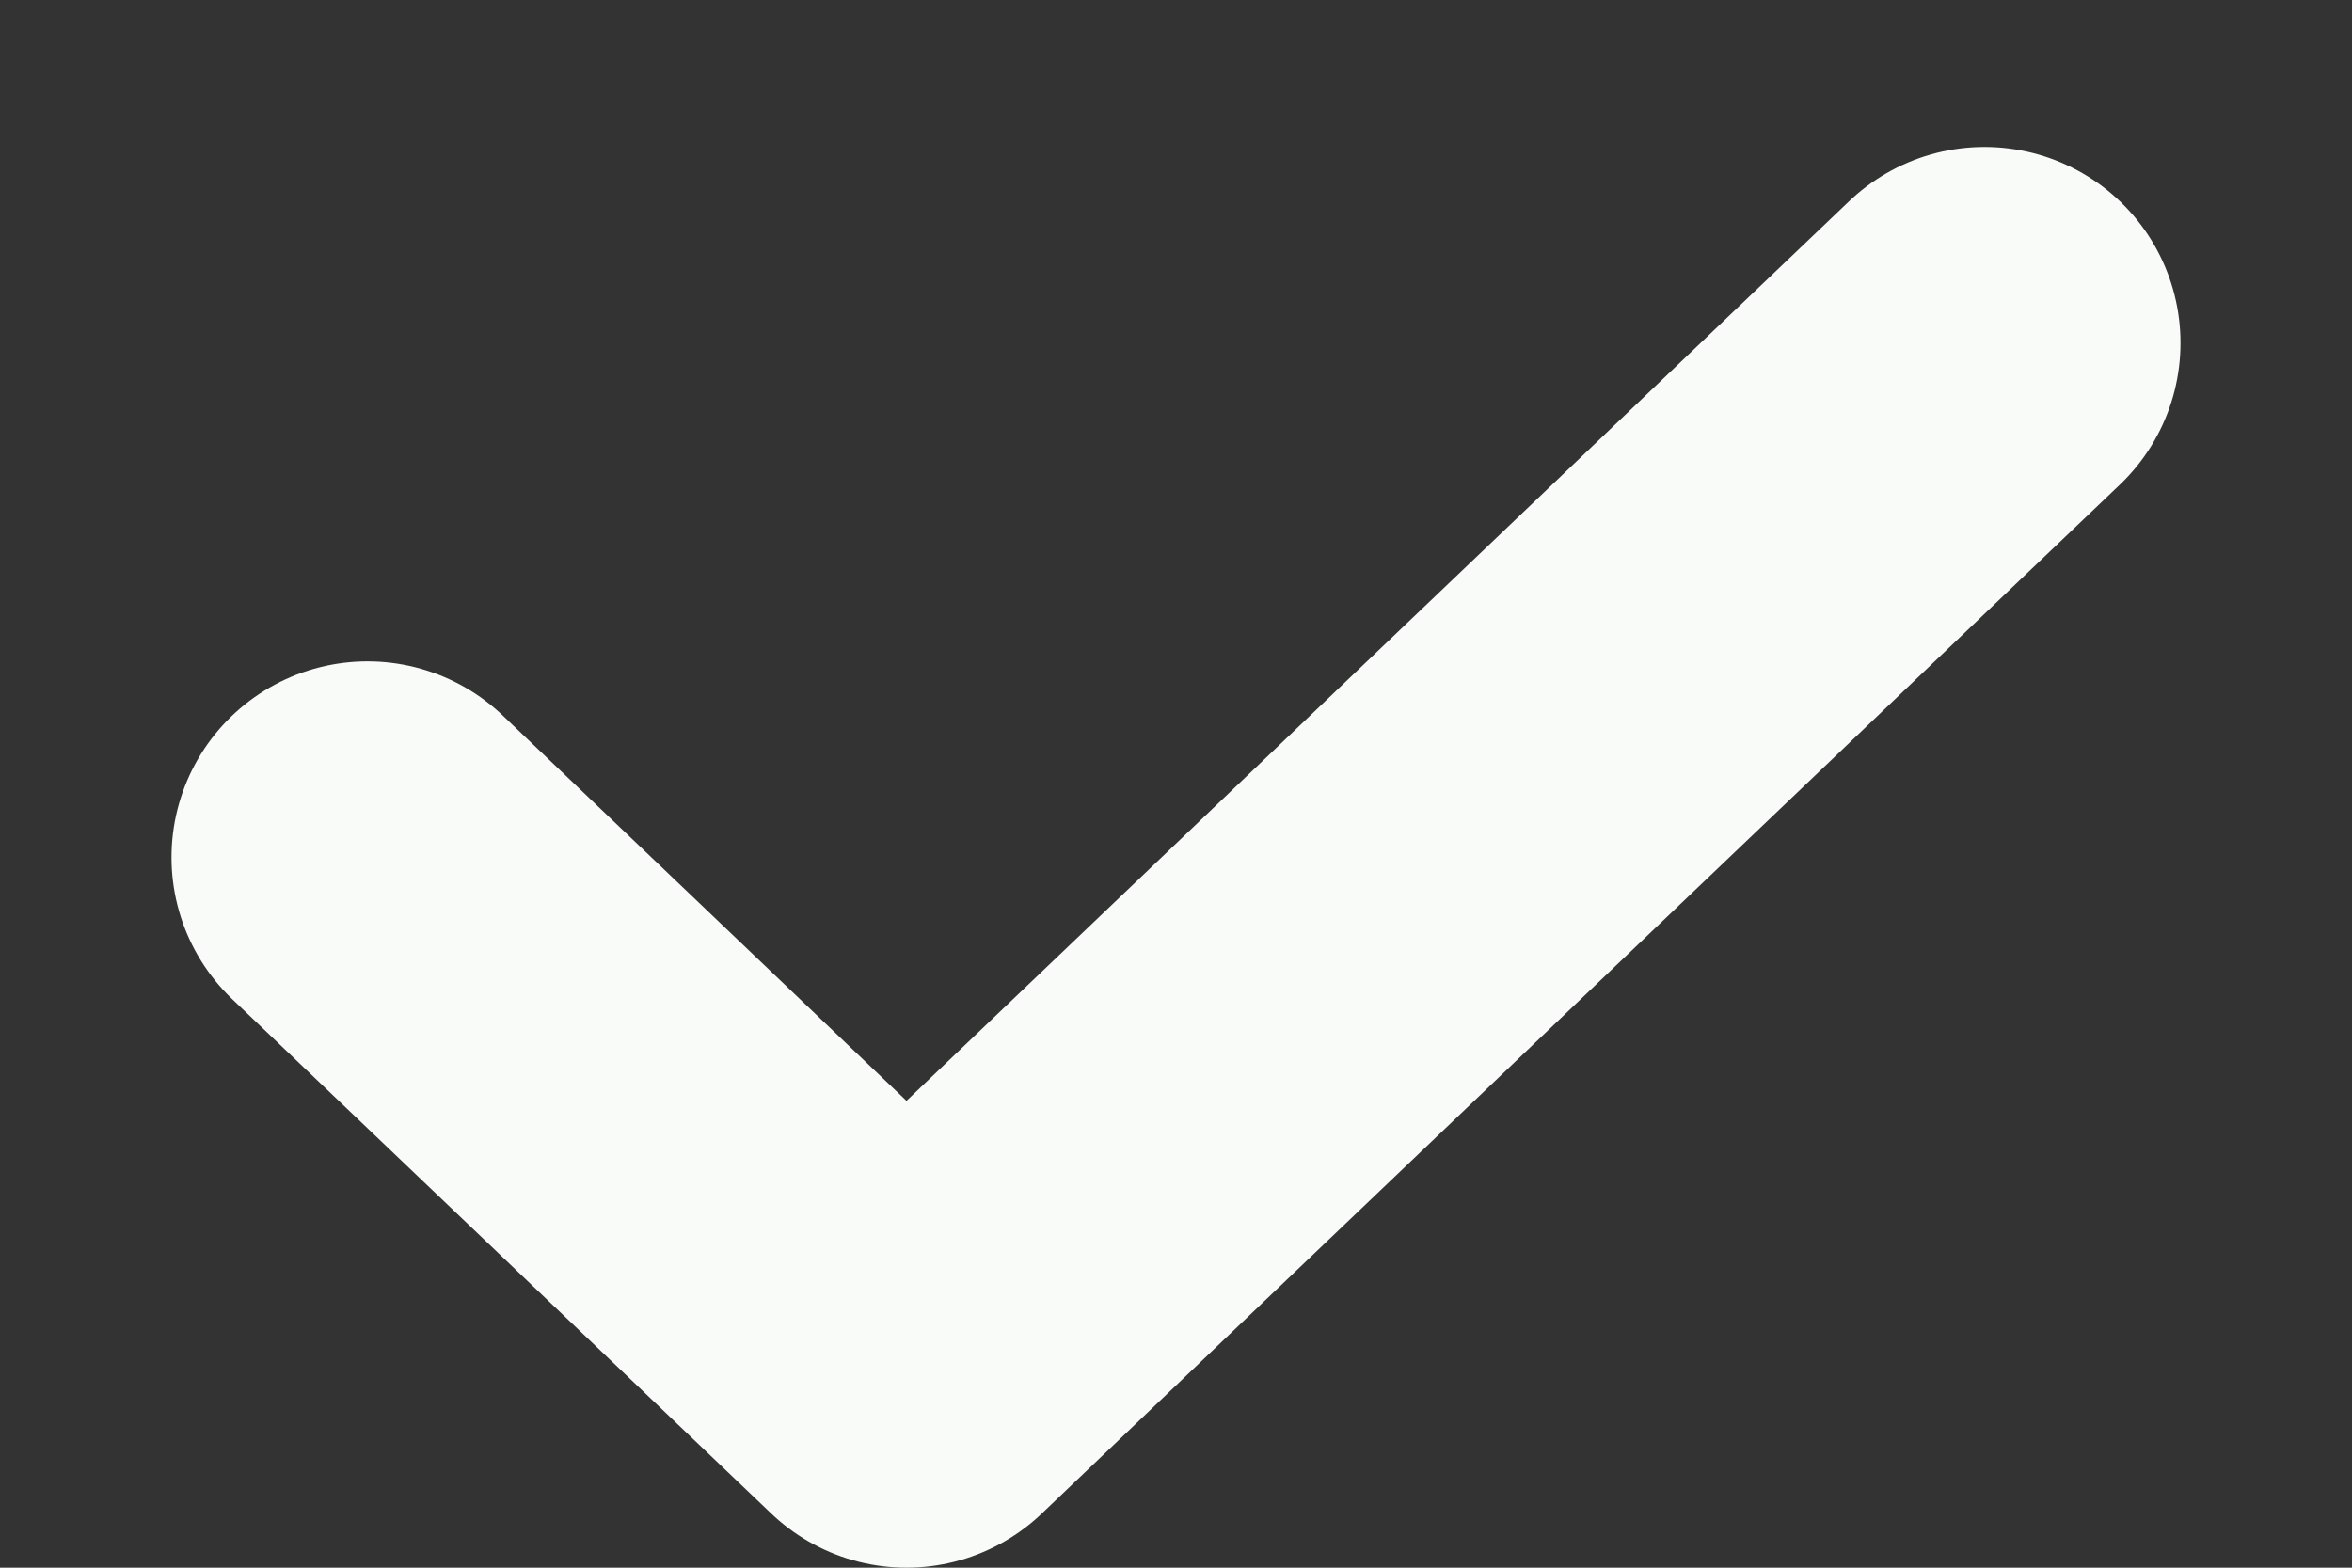
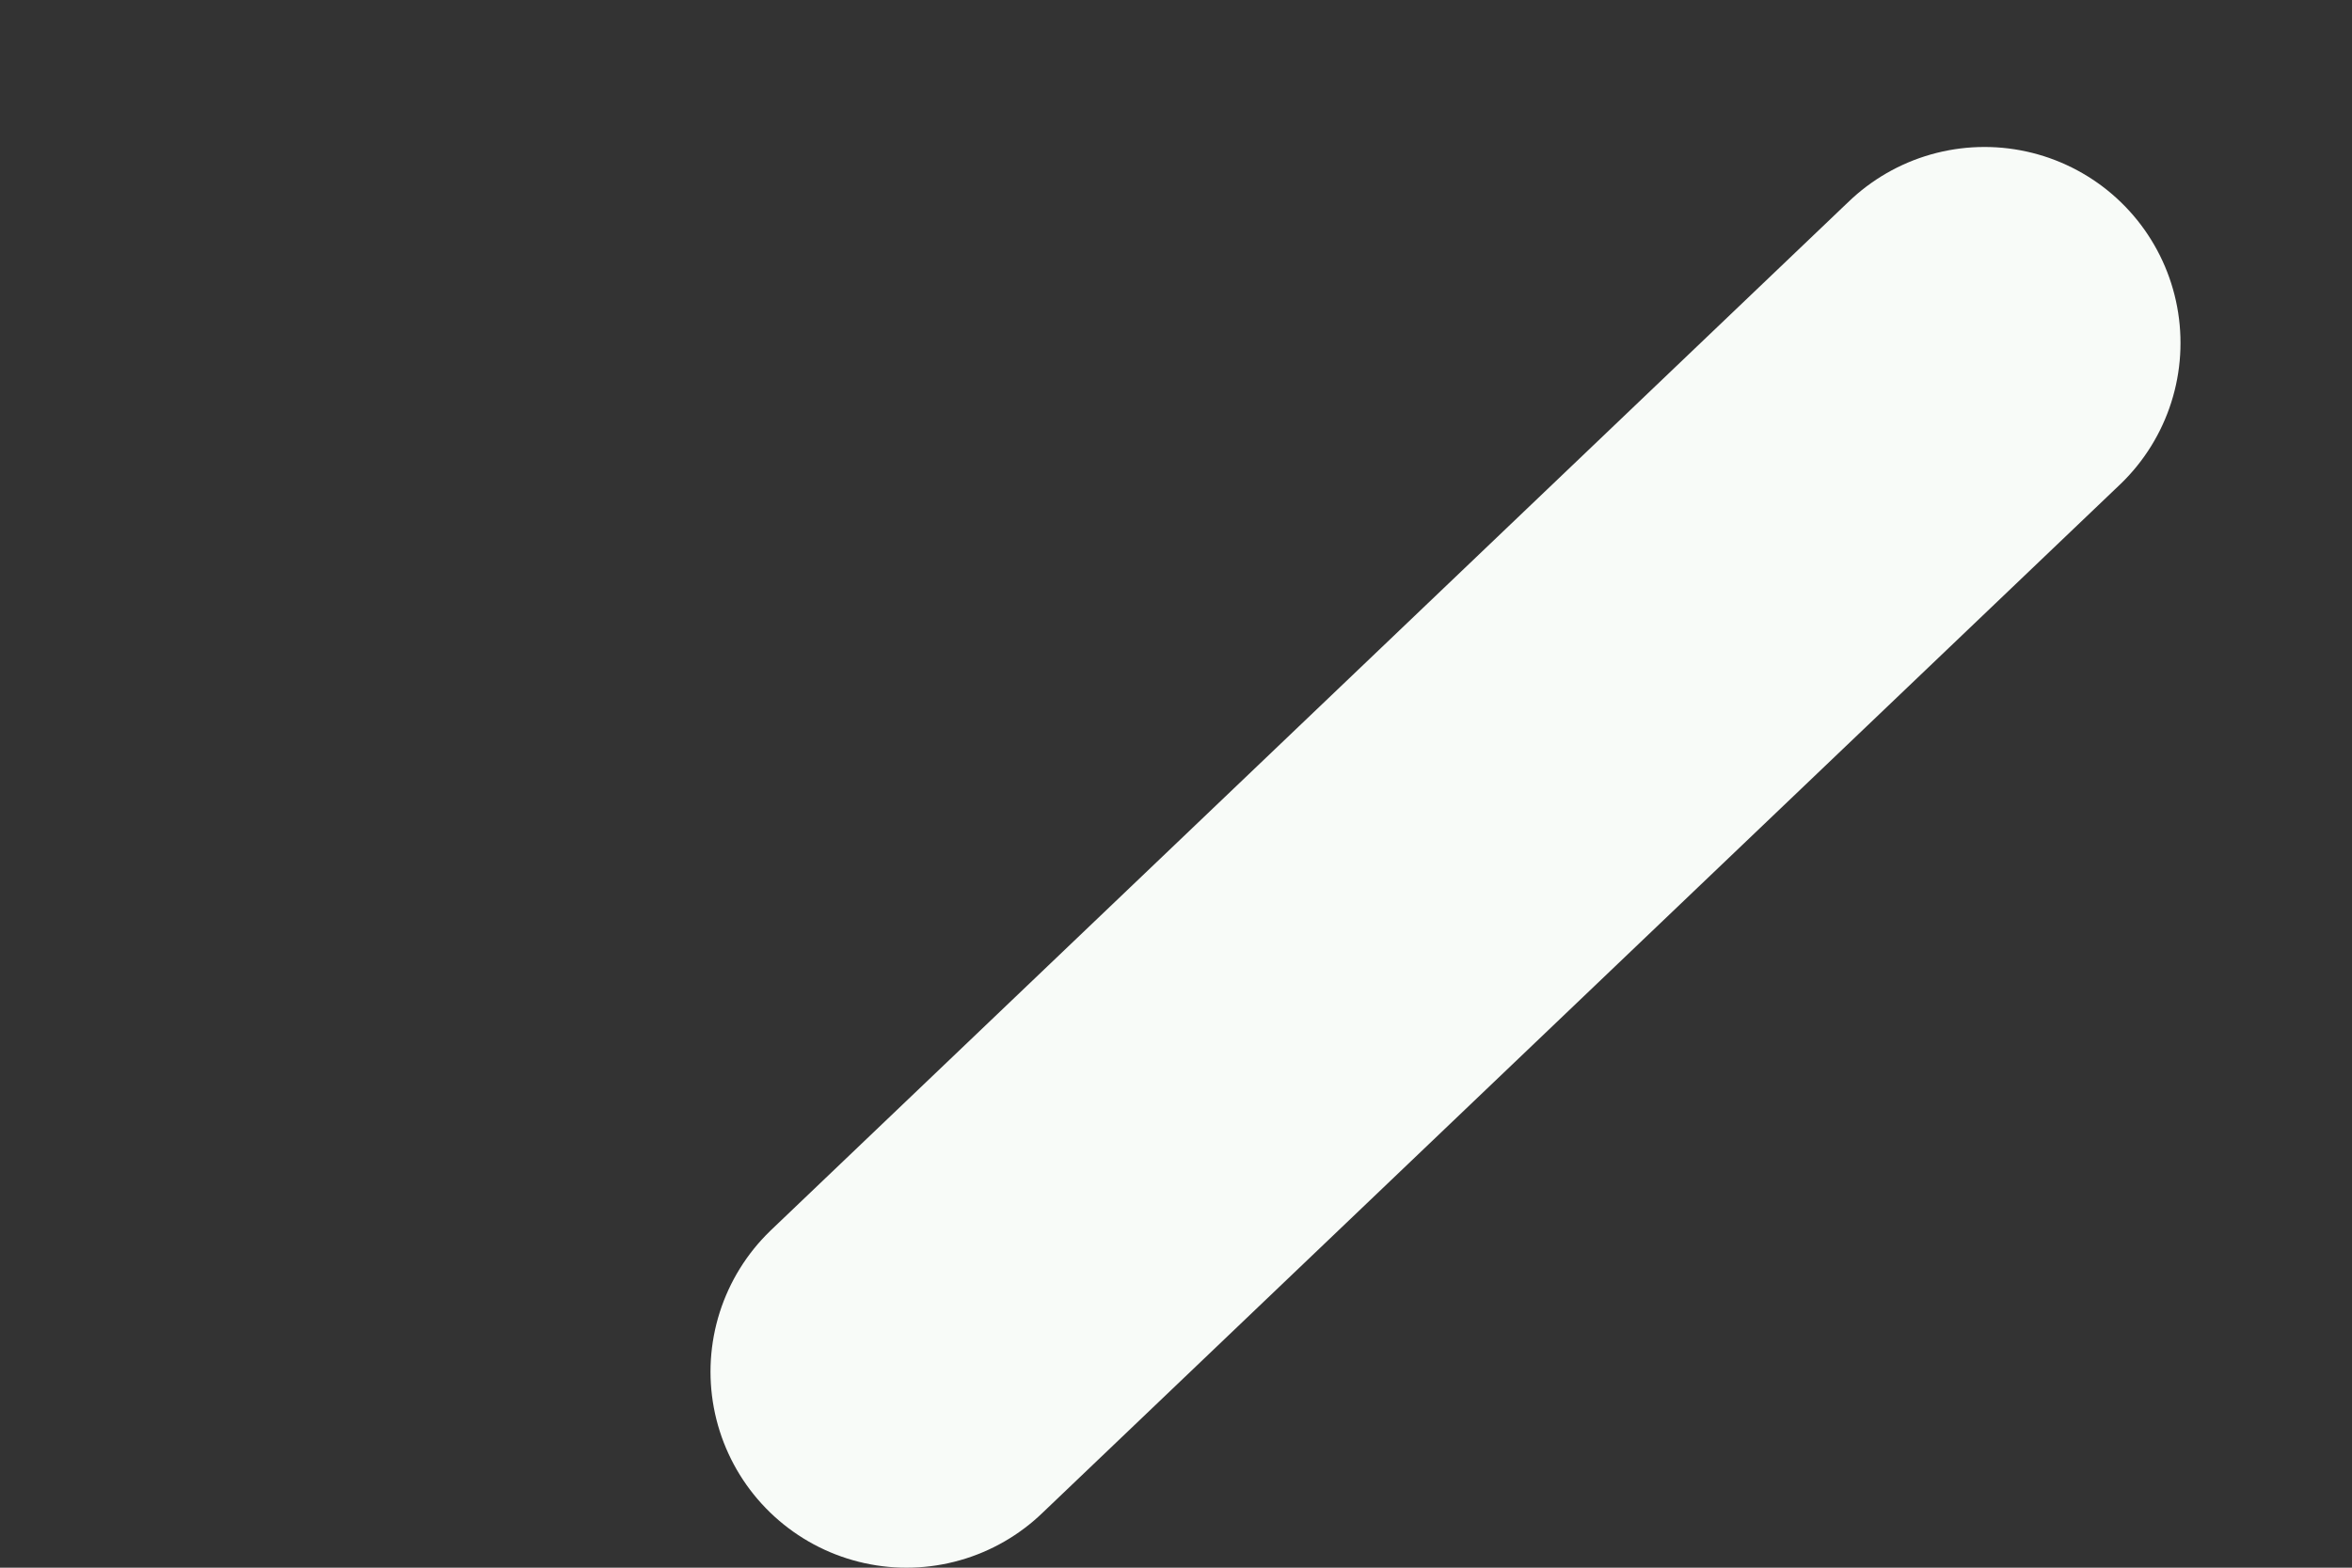
<svg xmlns="http://www.w3.org/2000/svg" width="12" height="8" viewBox="0 0 12 8" fill="none">
  <rect x="0" y="0" width="12" height="8" fill="#333333" stroke="none" />
-   <path d="M10.125 1.75L4.625 7L1.875 4.375" stroke="#F8FBF8" stroke-width="2" stroke-linecap="round" stroke-linejoin="round" />
+   <path d="M10.125 1.75L4.625 7" stroke="#F8FBF8" stroke-width="2" stroke-linecap="round" stroke-linejoin="round" />
</svg>